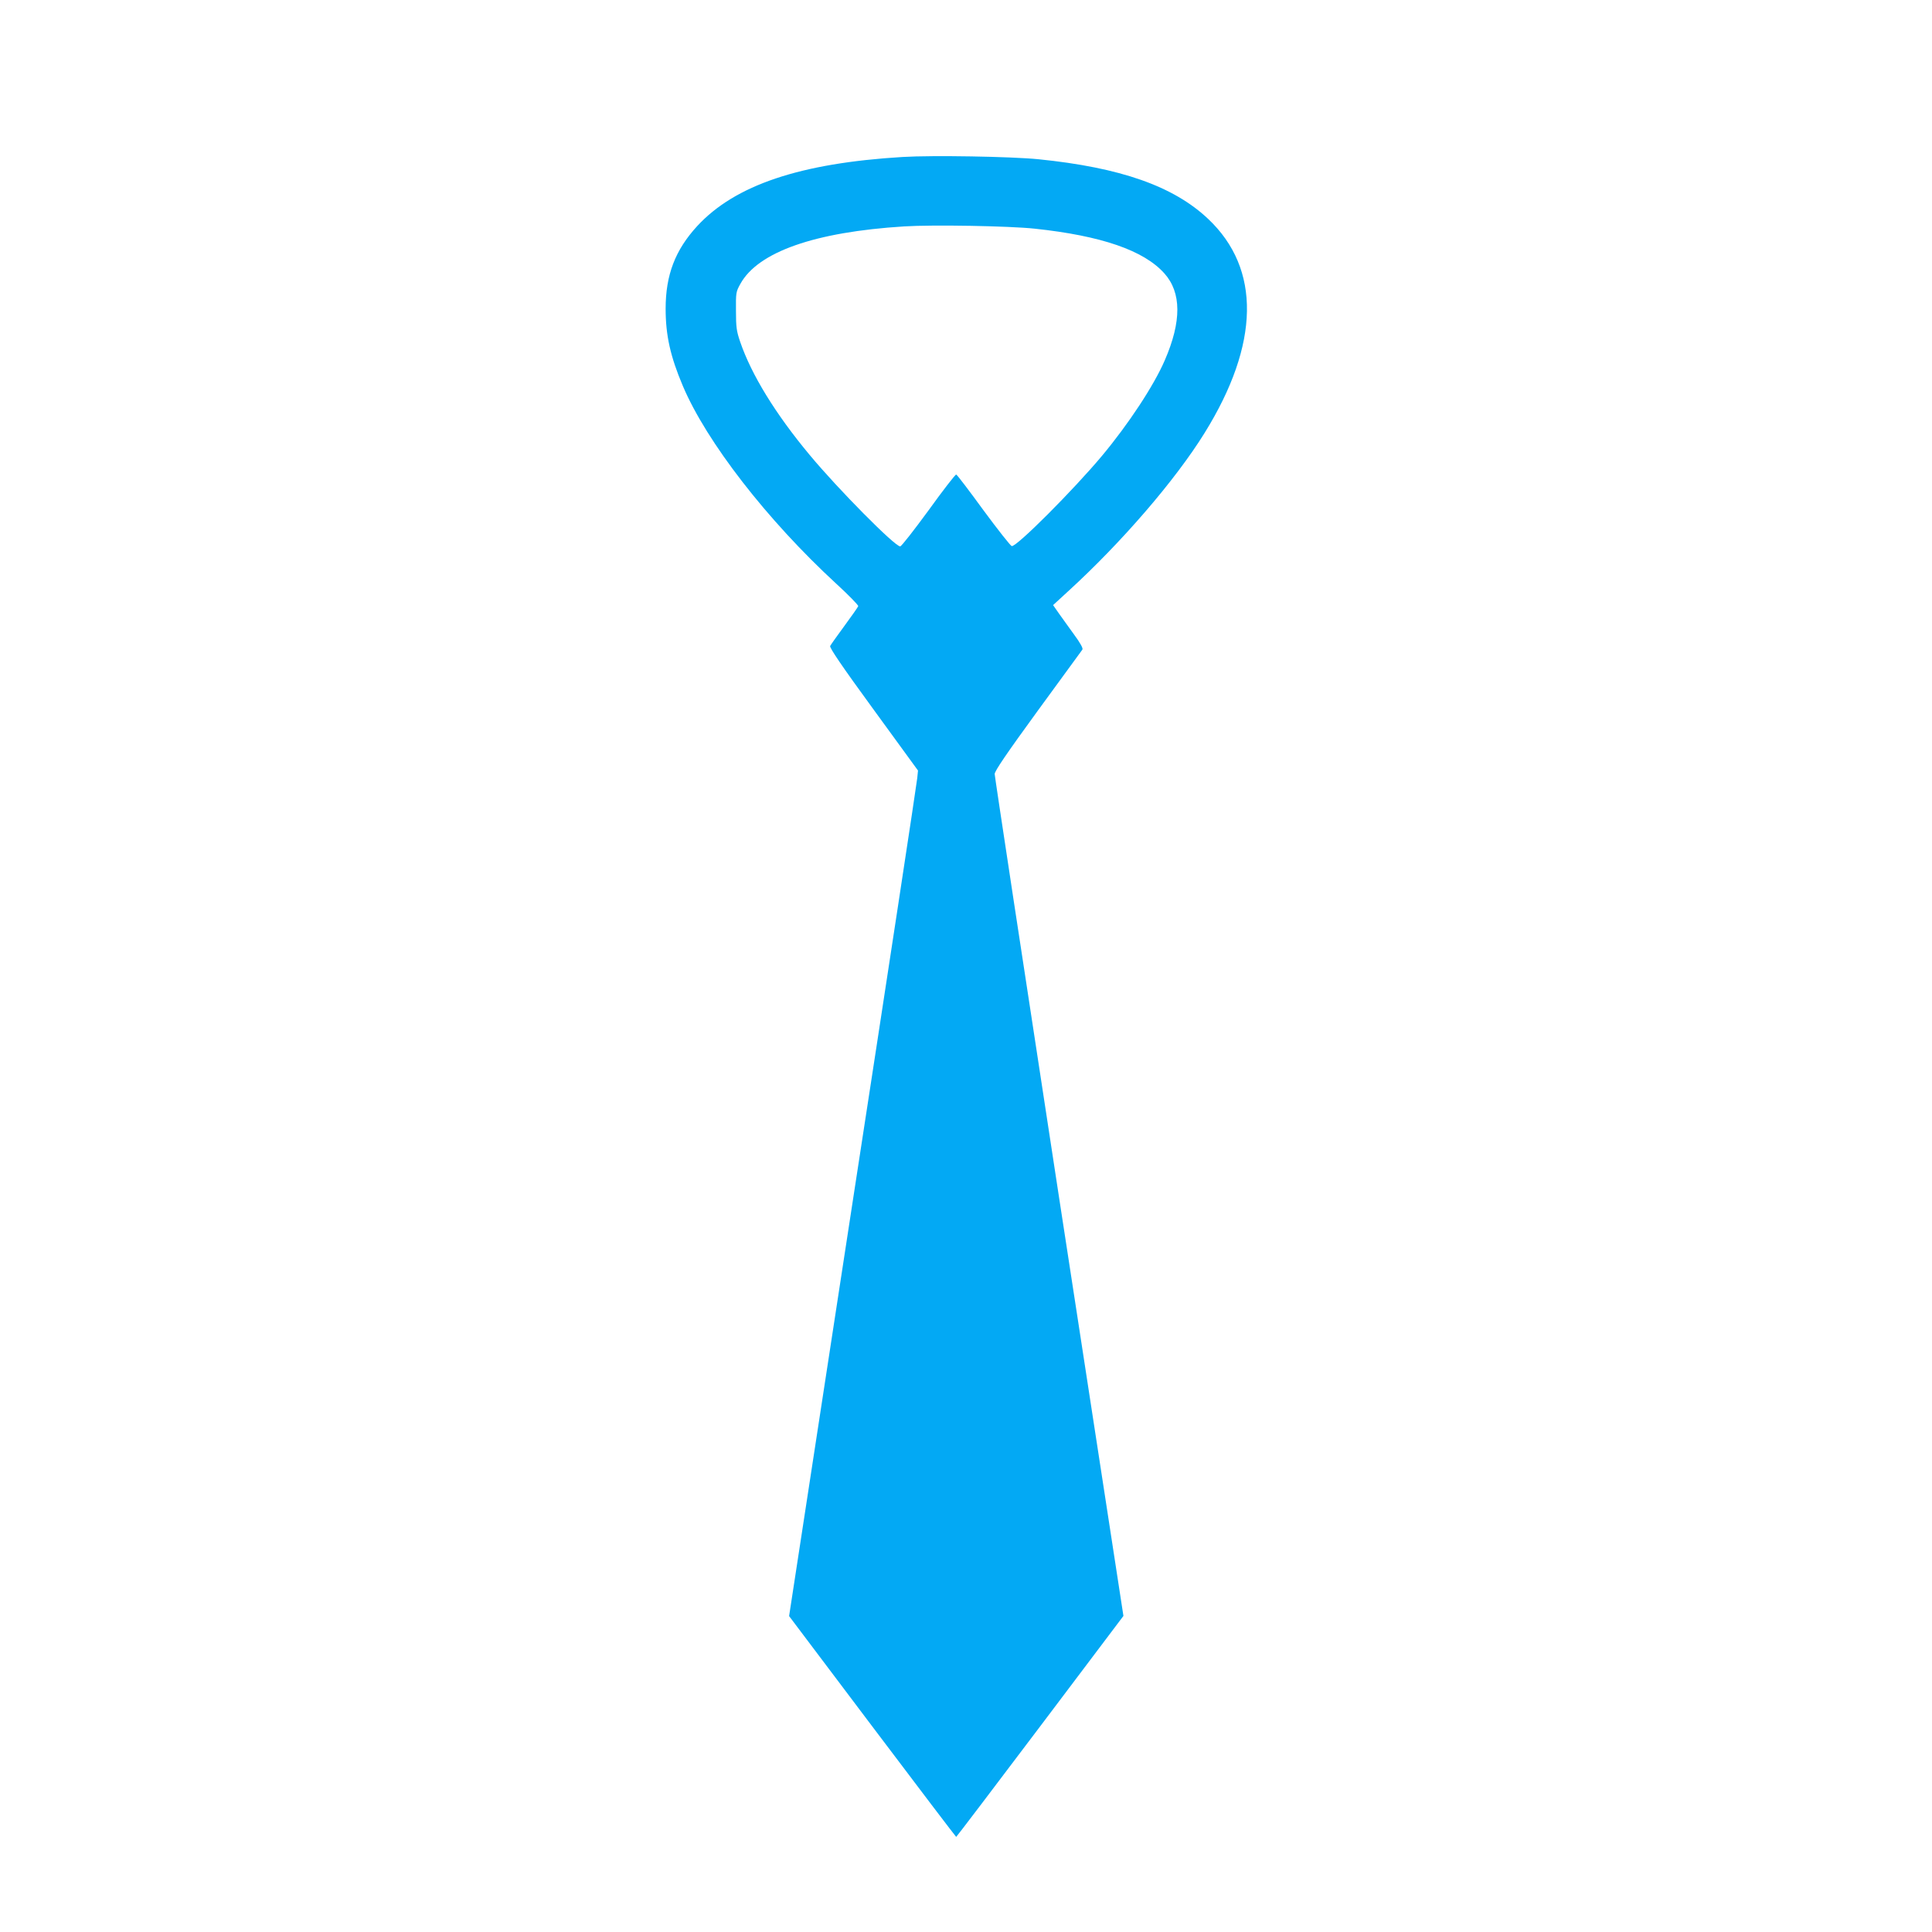
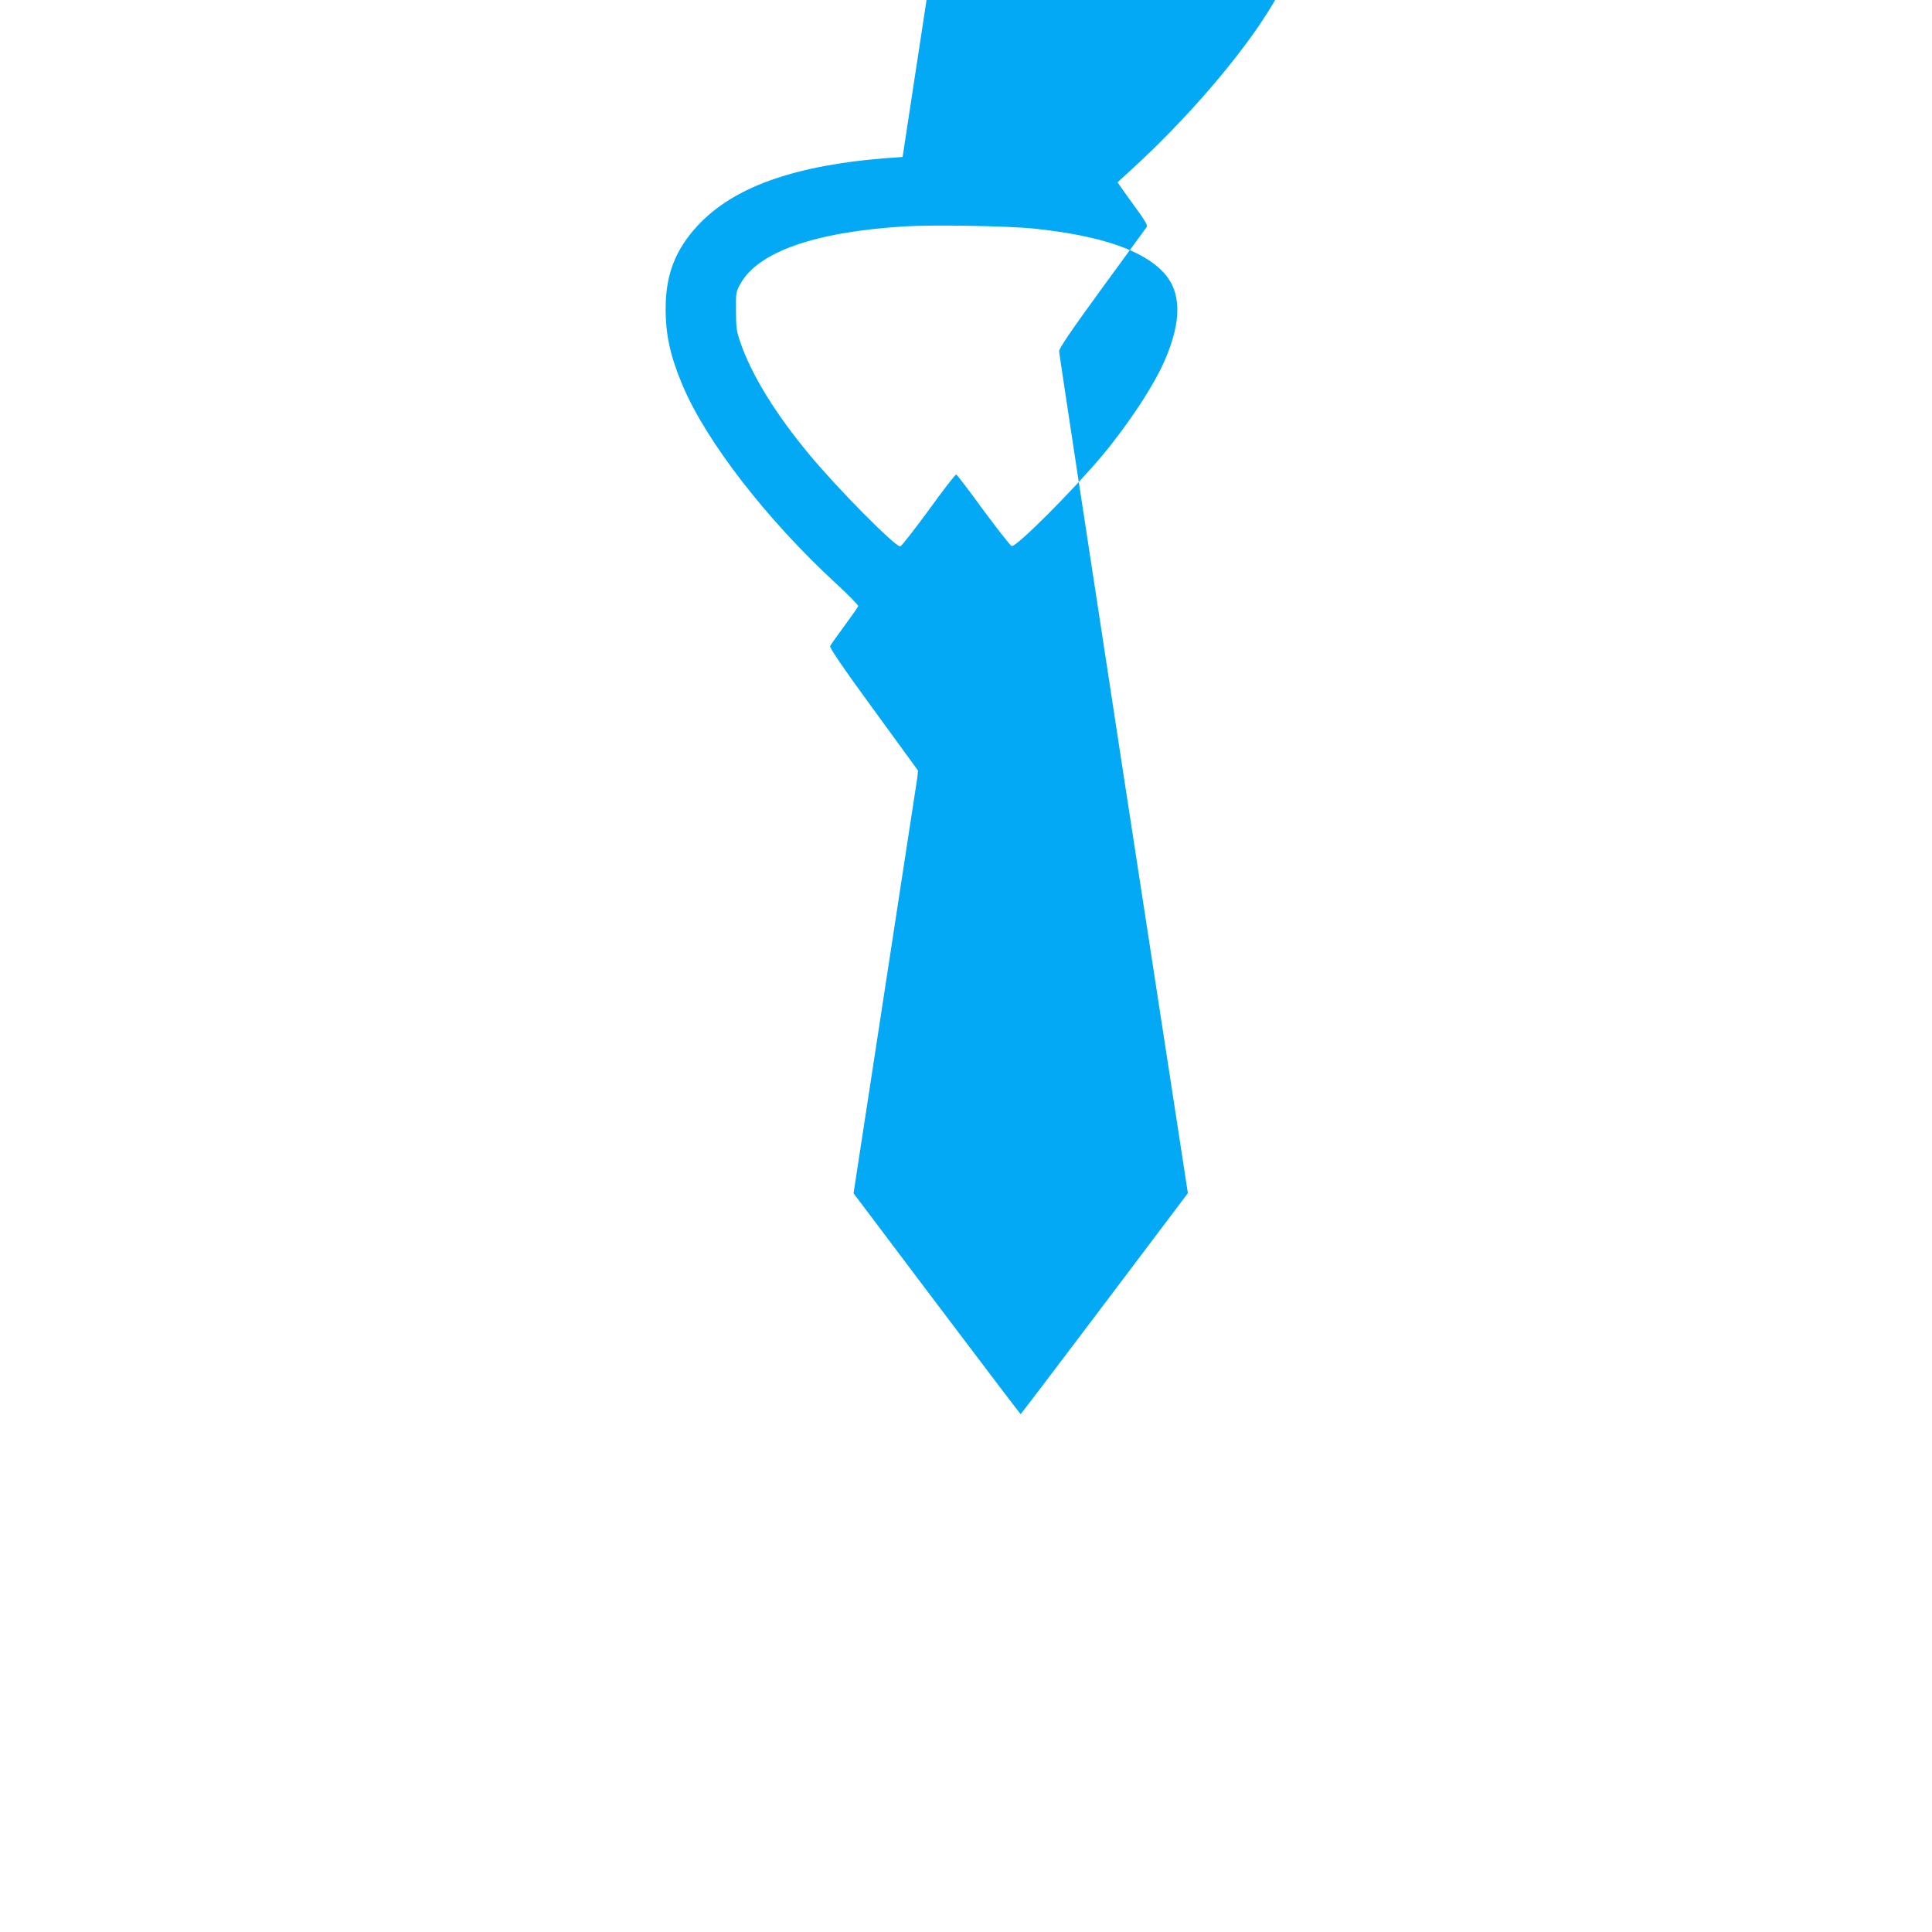
<svg xmlns="http://www.w3.org/2000/svg" version="1.0" width="1280pt" height="1280pt" viewBox="0 0 1280 1280" preserveAspectRatio="xMidYMid meet">
  <g transform="translate(0,1280) scale(0.1,-0.1)" fill="#03a9f4" stroke="none">
-     <path d="M5980 11760 c-679 -41 -1110 -186 -1361 -458 -145 -158 -209 -323 -209 -547 0 -176 31 -316 114 -512 157 -371 559 -889 1015 -1309 83 -76 149 -144 147 -150 -2 -6 -43 -65 -91 -130 -48 -65 -91 -126 -95 -134 -5 -11 76 -131 287 -420 l295 -405 -5 -50 c-2 -27 -194 -1288 -427 -2801 l-422 -2751 551 -731 c304 -403 554 -732 556 -732 2 0 252 329 556 732 l552 732 -427 2776 c-234 1526 -426 2787 -426 2802 0 20 80 137 286 420 158 216 291 398 295 404 6 8 -13 43 -55 100 -36 49 -81 113 -102 142 l-37 53 99 91 c354 323 711 737 905 1050 366 590 374 1087 23 1418 -230 217 -581 340 -1124 395 -181 18 -702 27 -900 15z m875 -475 c442 -47 723 -144 859 -296 114 -127 115 -318 3 -576 -72 -167 -240 -422 -416 -633 -191 -228 -566 -604 -598 -598 -8 2 -92 108 -187 237 -94 129 -175 236 -181 237 -5 2 -88 -105 -183 -237 -96 -131 -180 -239 -188 -239 -36 0 -412 380 -599 605 -227 272 -387 533 -461 750 -24 70 -28 96 -28 205 -1 121 0 127 29 179 117 212 493 344 1085 381 190 12 698 3 865 -15z" />
+     <path d="M5980 11760 c-679 -41 -1110 -186 -1361 -458 -145 -158 -209 -323 -209 -547 0 -176 31 -316 114 -512 157 -371 559 -889 1015 -1309 83 -76 149 -144 147 -150 -2 -6 -43 -65 -91 -130 -48 -65 -91 -126 -95 -134 -5 -11 76 -131 287 -420 l295 -405 -5 -50 l-422 -2751 551 -731 c304 -403 554 -732 556 -732 2 0 252 329 556 732 l552 732 -427 2776 c-234 1526 -426 2787 -426 2802 0 20 80 137 286 420 158 216 291 398 295 404 6 8 -13 43 -55 100 -36 49 -81 113 -102 142 l-37 53 99 91 c354 323 711 737 905 1050 366 590 374 1087 23 1418 -230 217 -581 340 -1124 395 -181 18 -702 27 -900 15z m875 -475 c442 -47 723 -144 859 -296 114 -127 115 -318 3 -576 -72 -167 -240 -422 -416 -633 -191 -228 -566 -604 -598 -598 -8 2 -92 108 -187 237 -94 129 -175 236 -181 237 -5 2 -88 -105 -183 -237 -96 -131 -180 -239 -188 -239 -36 0 -412 380 -599 605 -227 272 -387 533 -461 750 -24 70 -28 96 -28 205 -1 121 0 127 29 179 117 212 493 344 1085 381 190 12 698 3 865 -15z" />
  </g>
</svg>